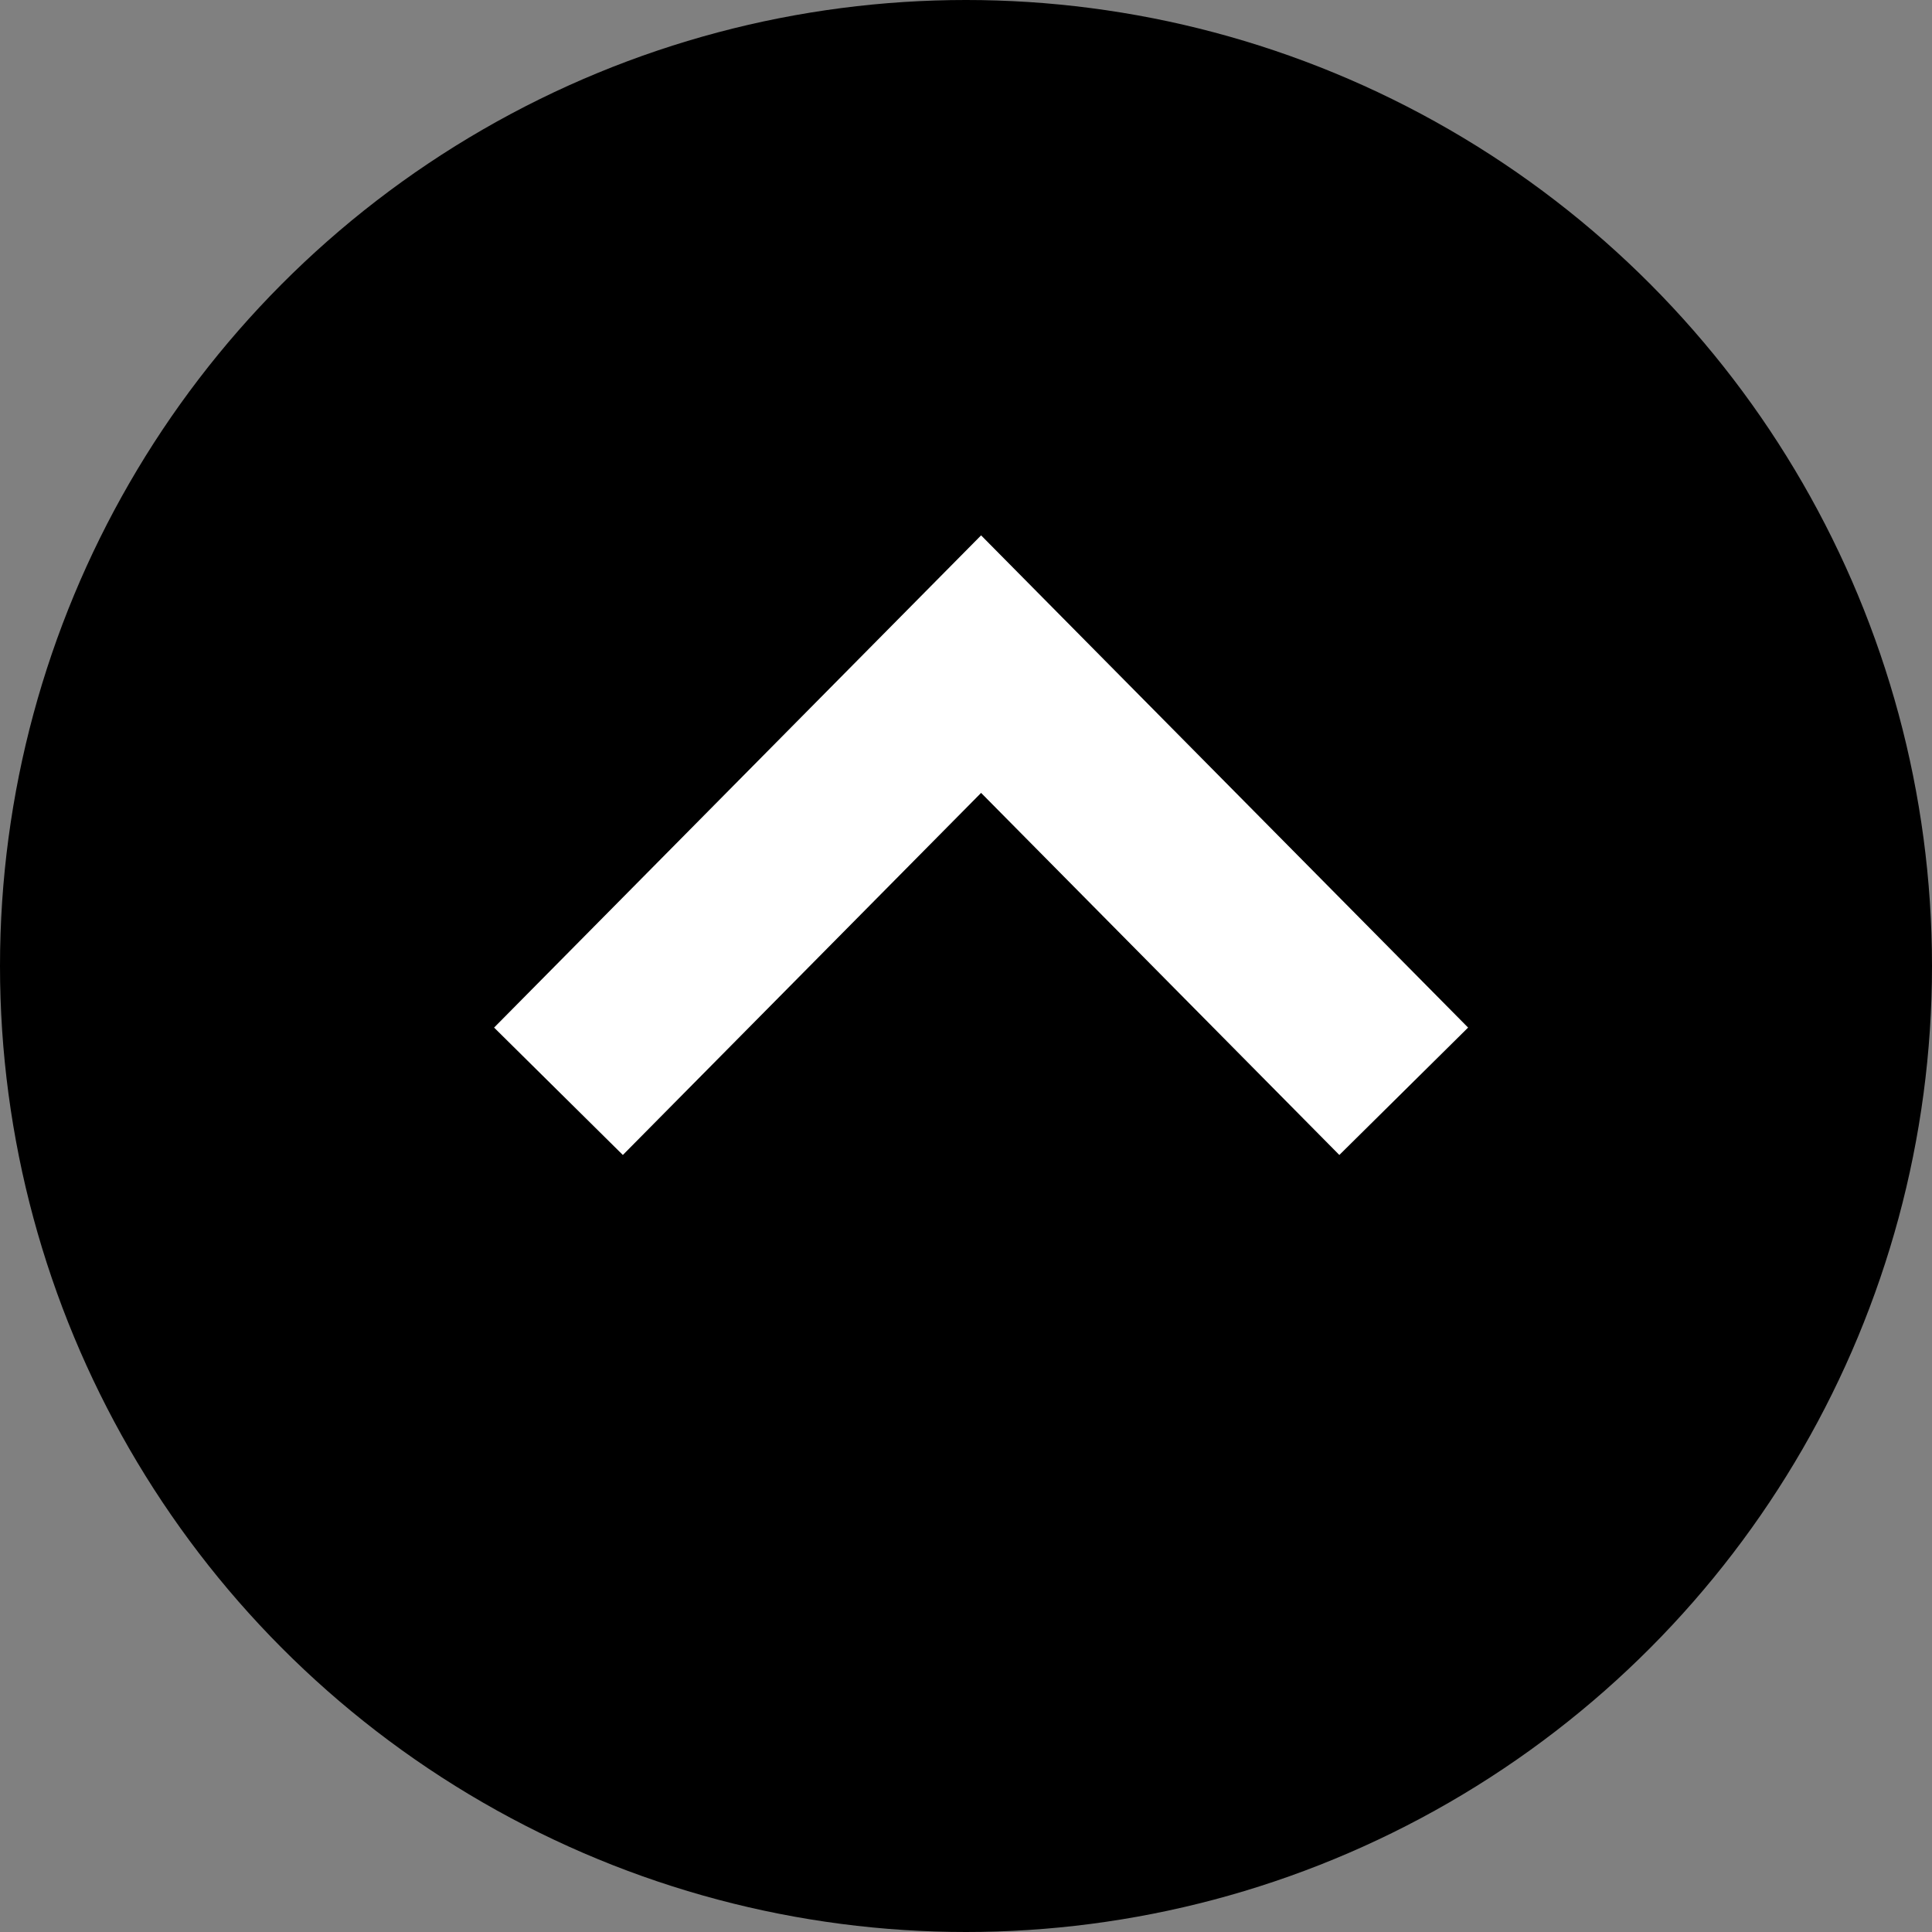
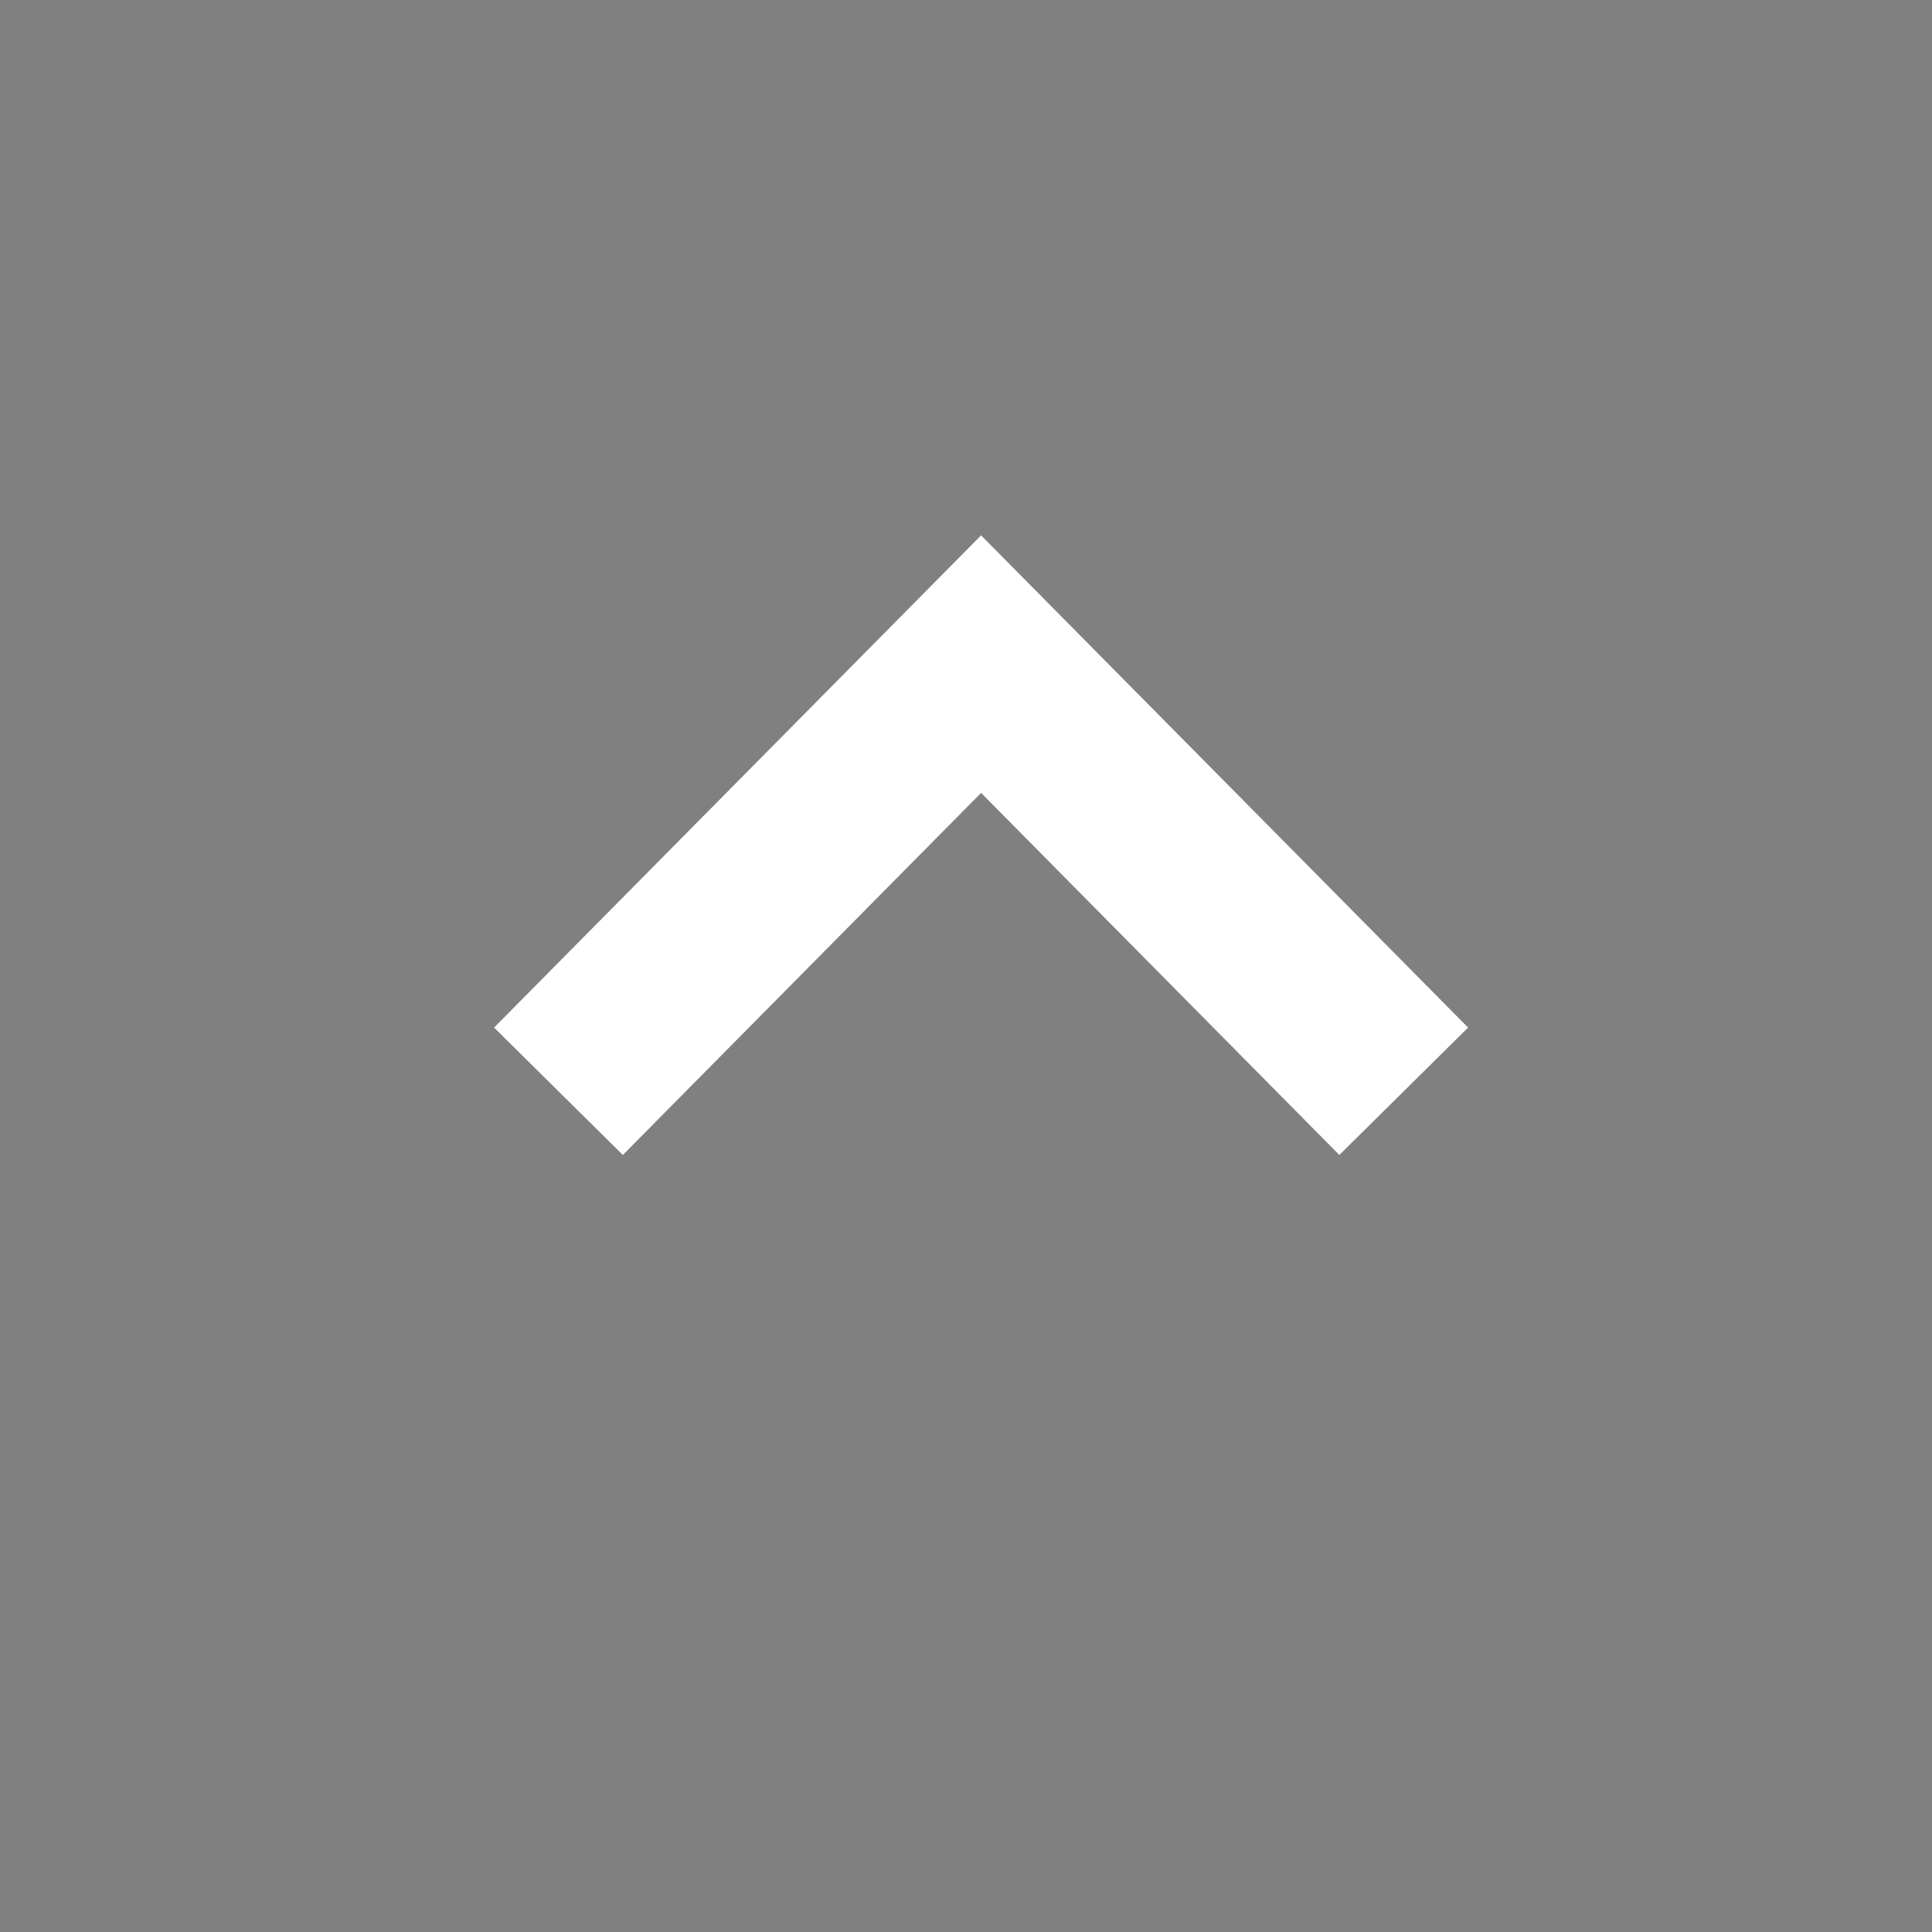
<svg xmlns="http://www.w3.org/2000/svg" id="gototop.svg" width="128" height="128" viewBox="0 0 128 128">
  <rect x="0" y="0" width="128" height="128" fill="#808080" stroke="none" />
  <defs>
    <style>
      .cls-1 {
        fill: none;
        stroke: #fff;
        stroke-width: 12px;
        fill-rule: evenodd;
      }
    </style>
  </defs>
-   <circle id="楕円形_8" data-name="楕円形 8" cx="64" cy="64" r="64" />
  <path id="長方形_14" data-name="長方形 14" class="cls-1" d="M3279,3491.3l28-28.3,28,28.3" transform="translate(-3242 -3419)" />
</svg>